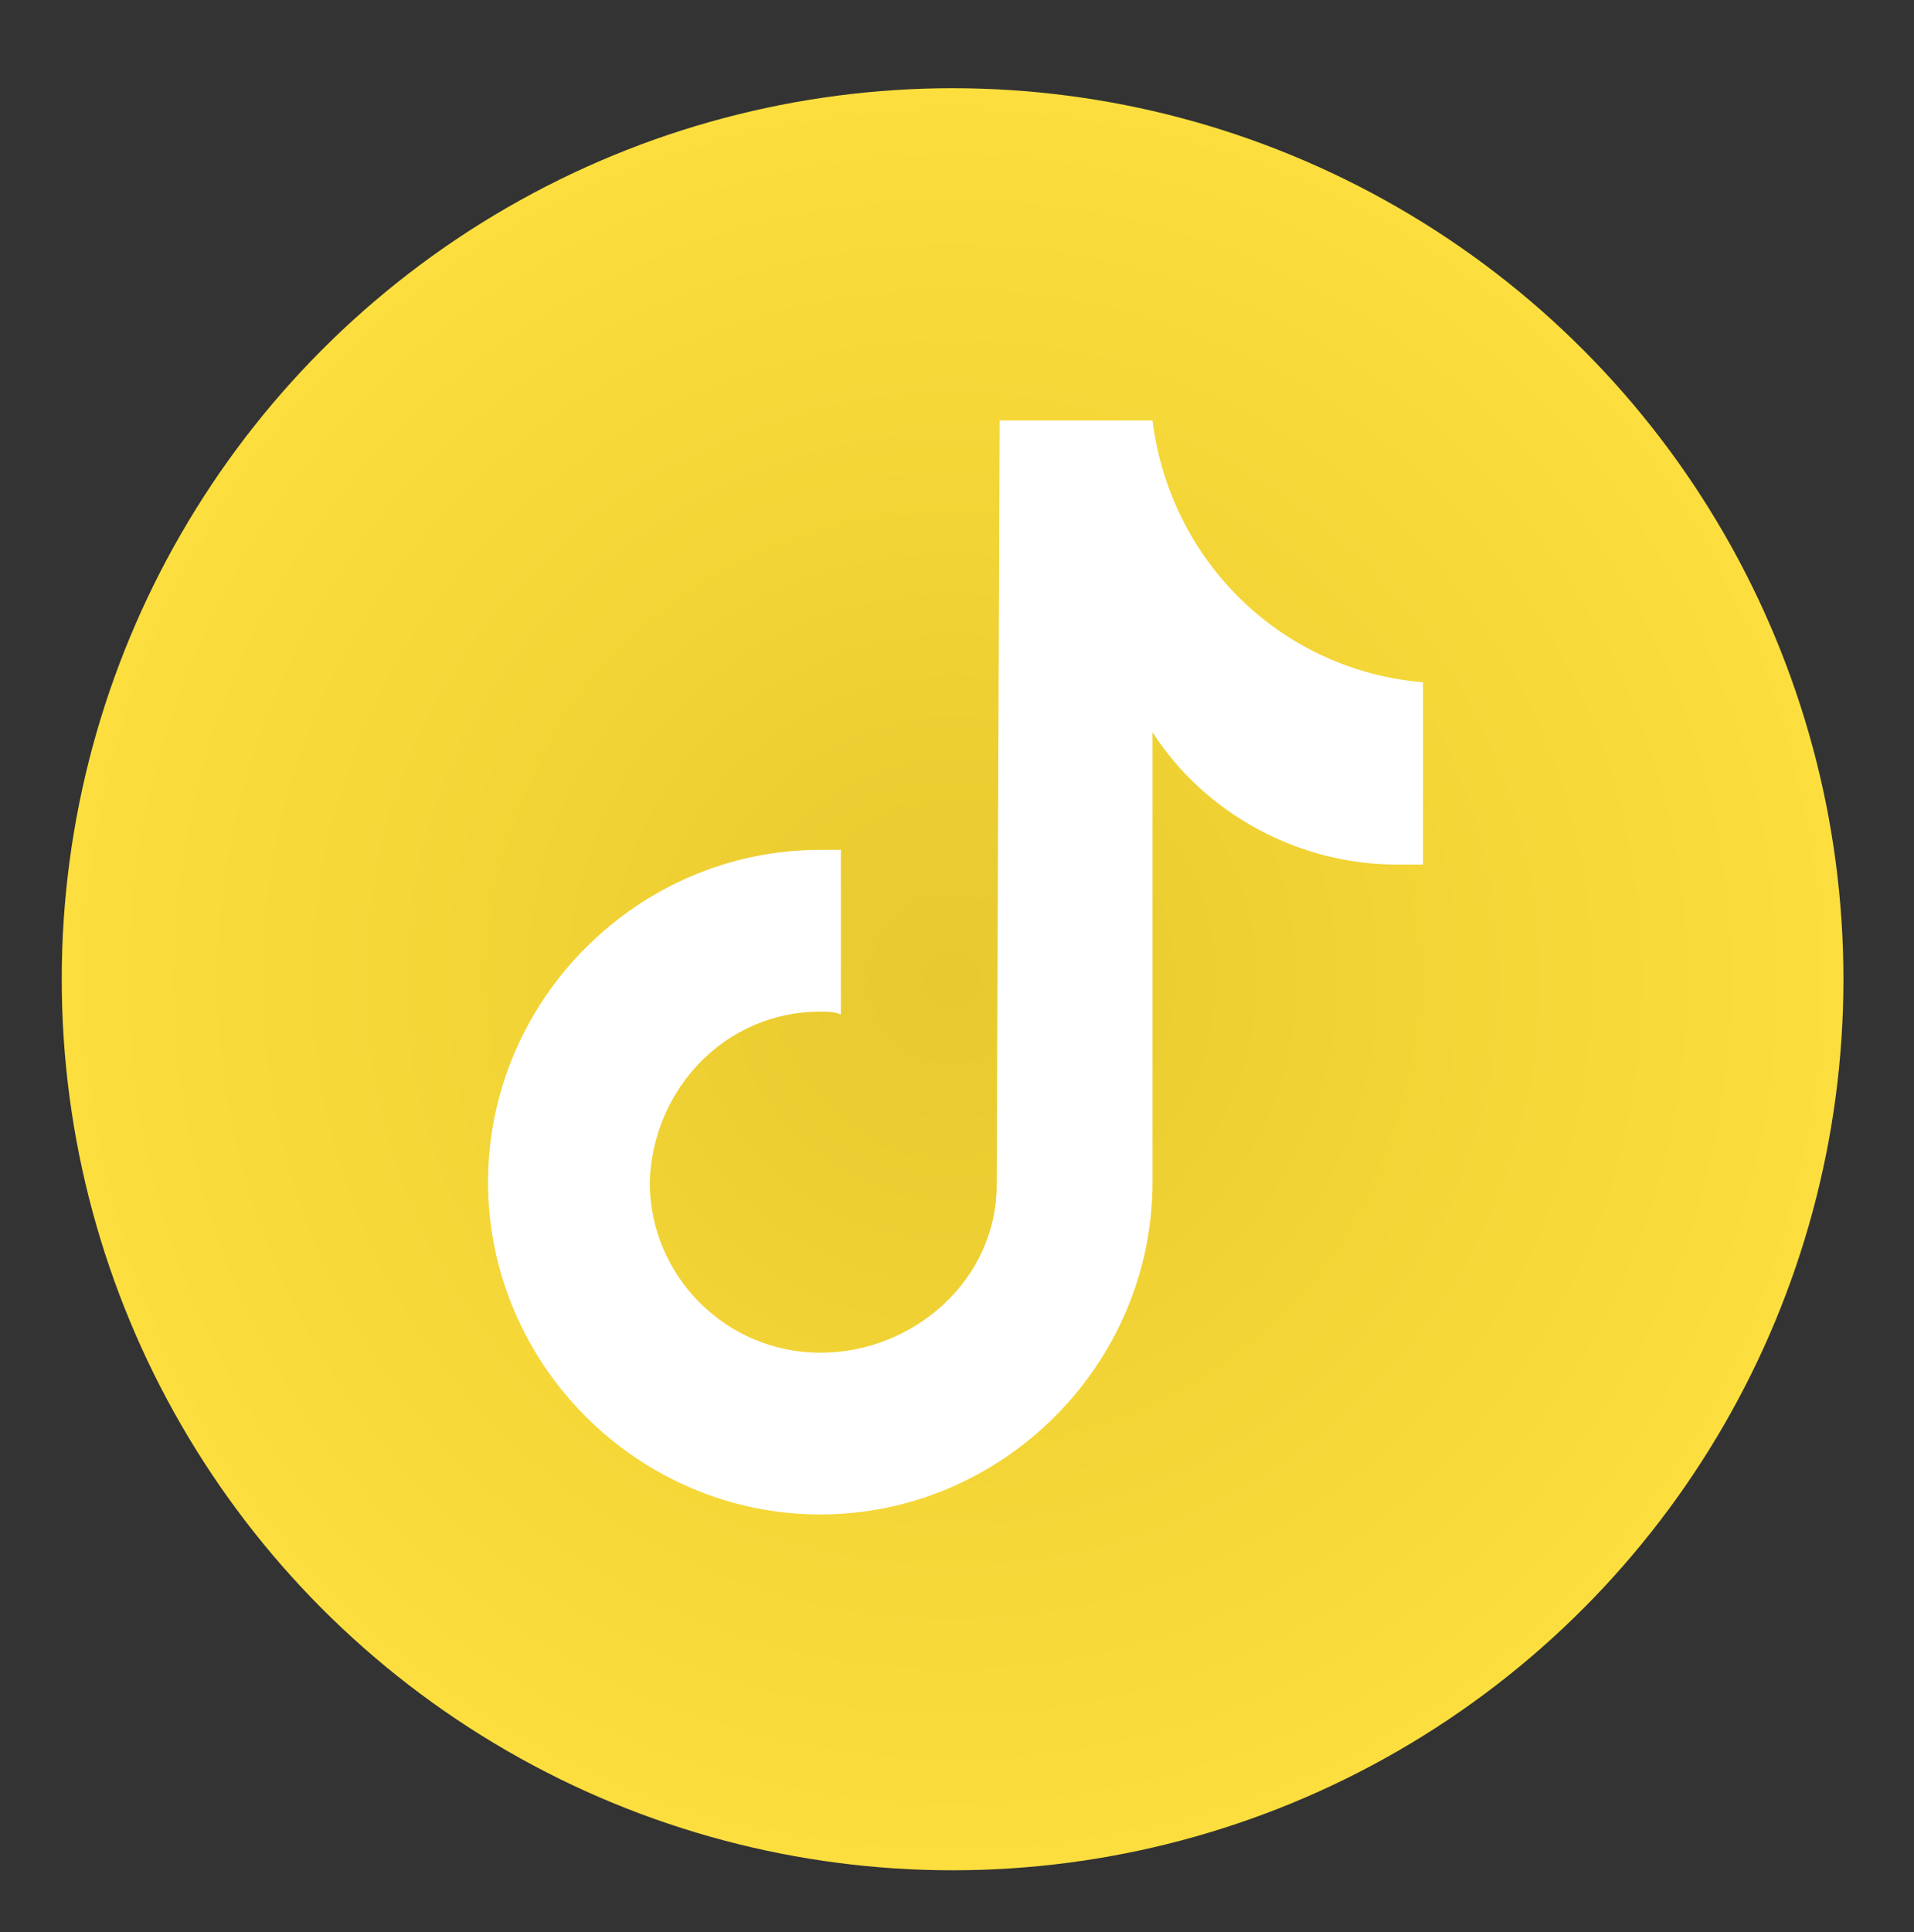
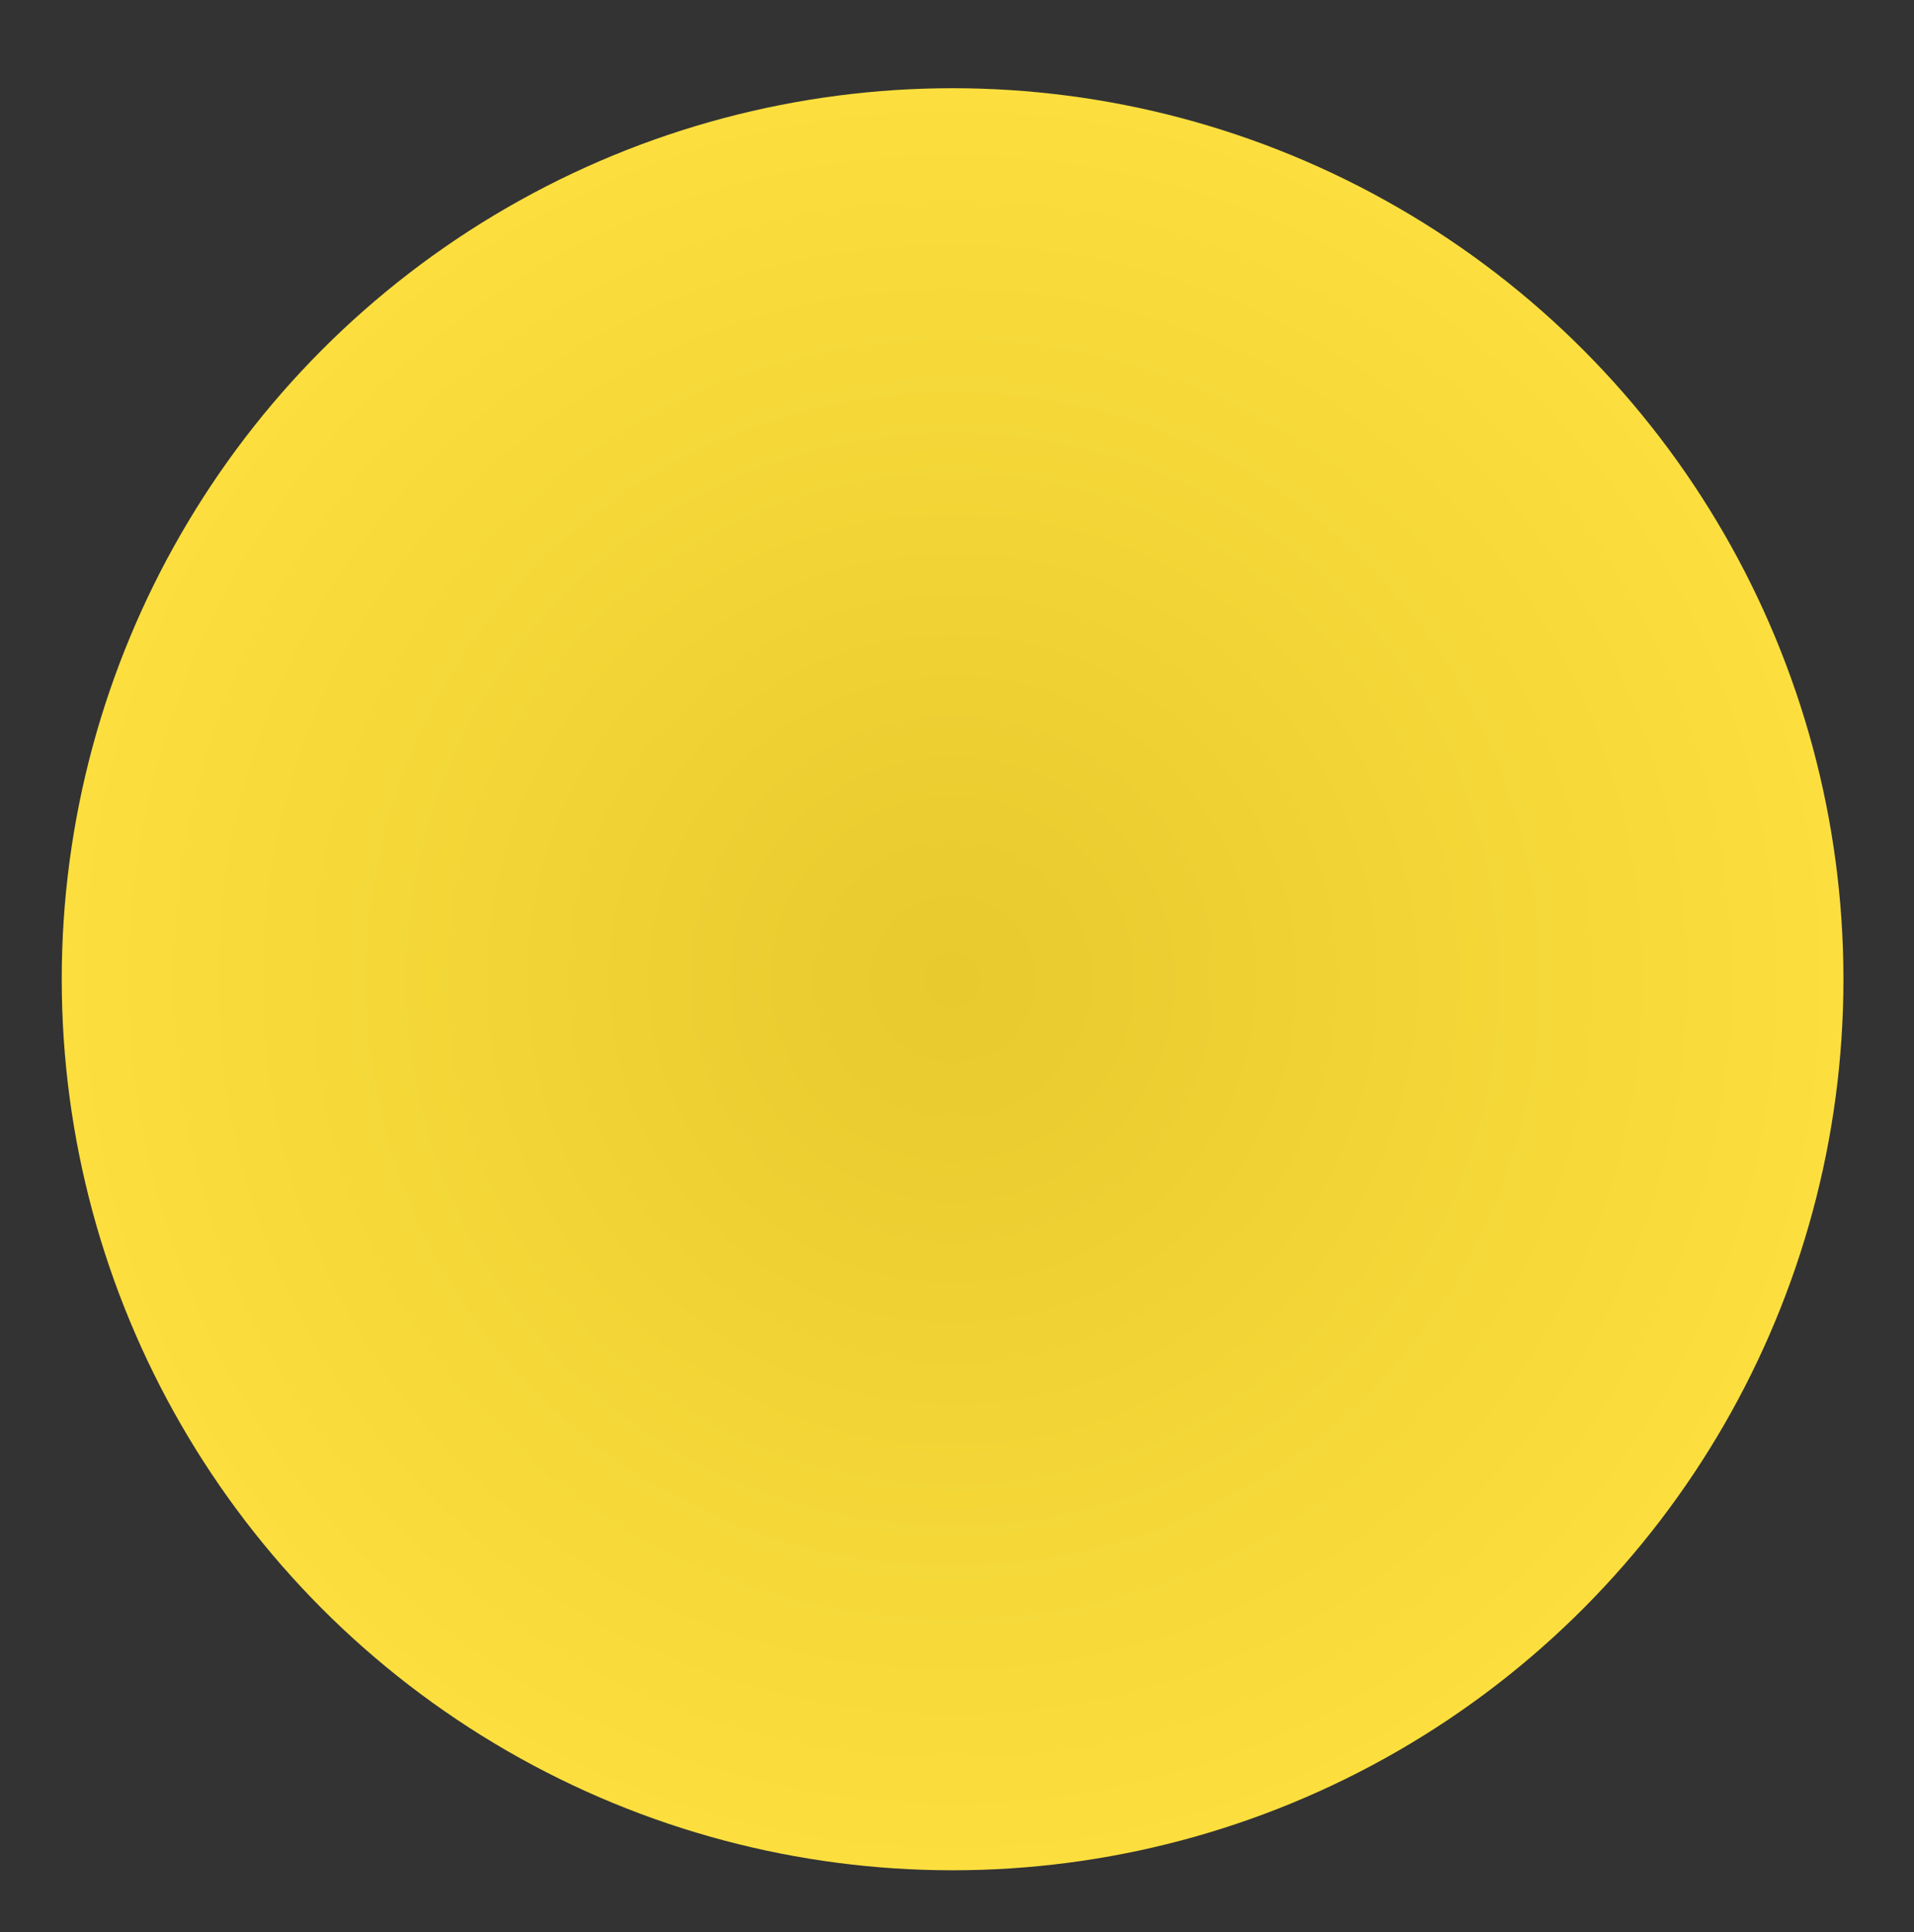
<svg xmlns="http://www.w3.org/2000/svg" version="1.1" id="Vrstva_1" x="0px" y="0px" viewBox="0 0 65.1 65.7" style="enable-background:new 0 0 65.1 65.7;" xml:space="preserve">
  <rect x="0" y="0" width="65.1" height="65.7" fill="#333333" stroke="none" />
  <style type="text/css">
	.st0{fill:url(#SVGID_1_);}
	.st1{fill:#FFFFFF;}
</style>
  <radialGradient id="SVGID_1_" cx="32.4" cy="32.59" r="30.3" gradientTransform="matrix(1 0 0 -1 0 65.89)" gradientUnits="userSpaceOnUse">
    <stop offset="0" style="stop-color:#E8C92E" />
    <stop offset="1" style="stop-color:#FCDF3E" />
  </radialGradient>
  <circle class="st0" cx="32.4" cy="33.3" r="30.3" />
-   <path class="st1" d="M27.9,34.4c0.2,0,0.5,0,0.7,0.1v-5.6c-0.2,0-0.5,0-0.7,0c-6.2,0-11.3,5.1-11.3,11.3s5.1,11.3,11.3,11.3  s11.3-5.1,11.3-11.3V24.9c1.8,2.8,5,4.5,8.3,4.5c0.3,0,0.6,0,0.9,0h0v-6.2c-4.8-0.4-8.6-4.1-9.2-8.9H34l-0.1,26c0,3.2-2.8,5.7-6,5.7  c-3.2,0-5.8-2.6-5.8-5.8C22.2,37,24.7,34.4,27.9,34.4z" />
</svg>